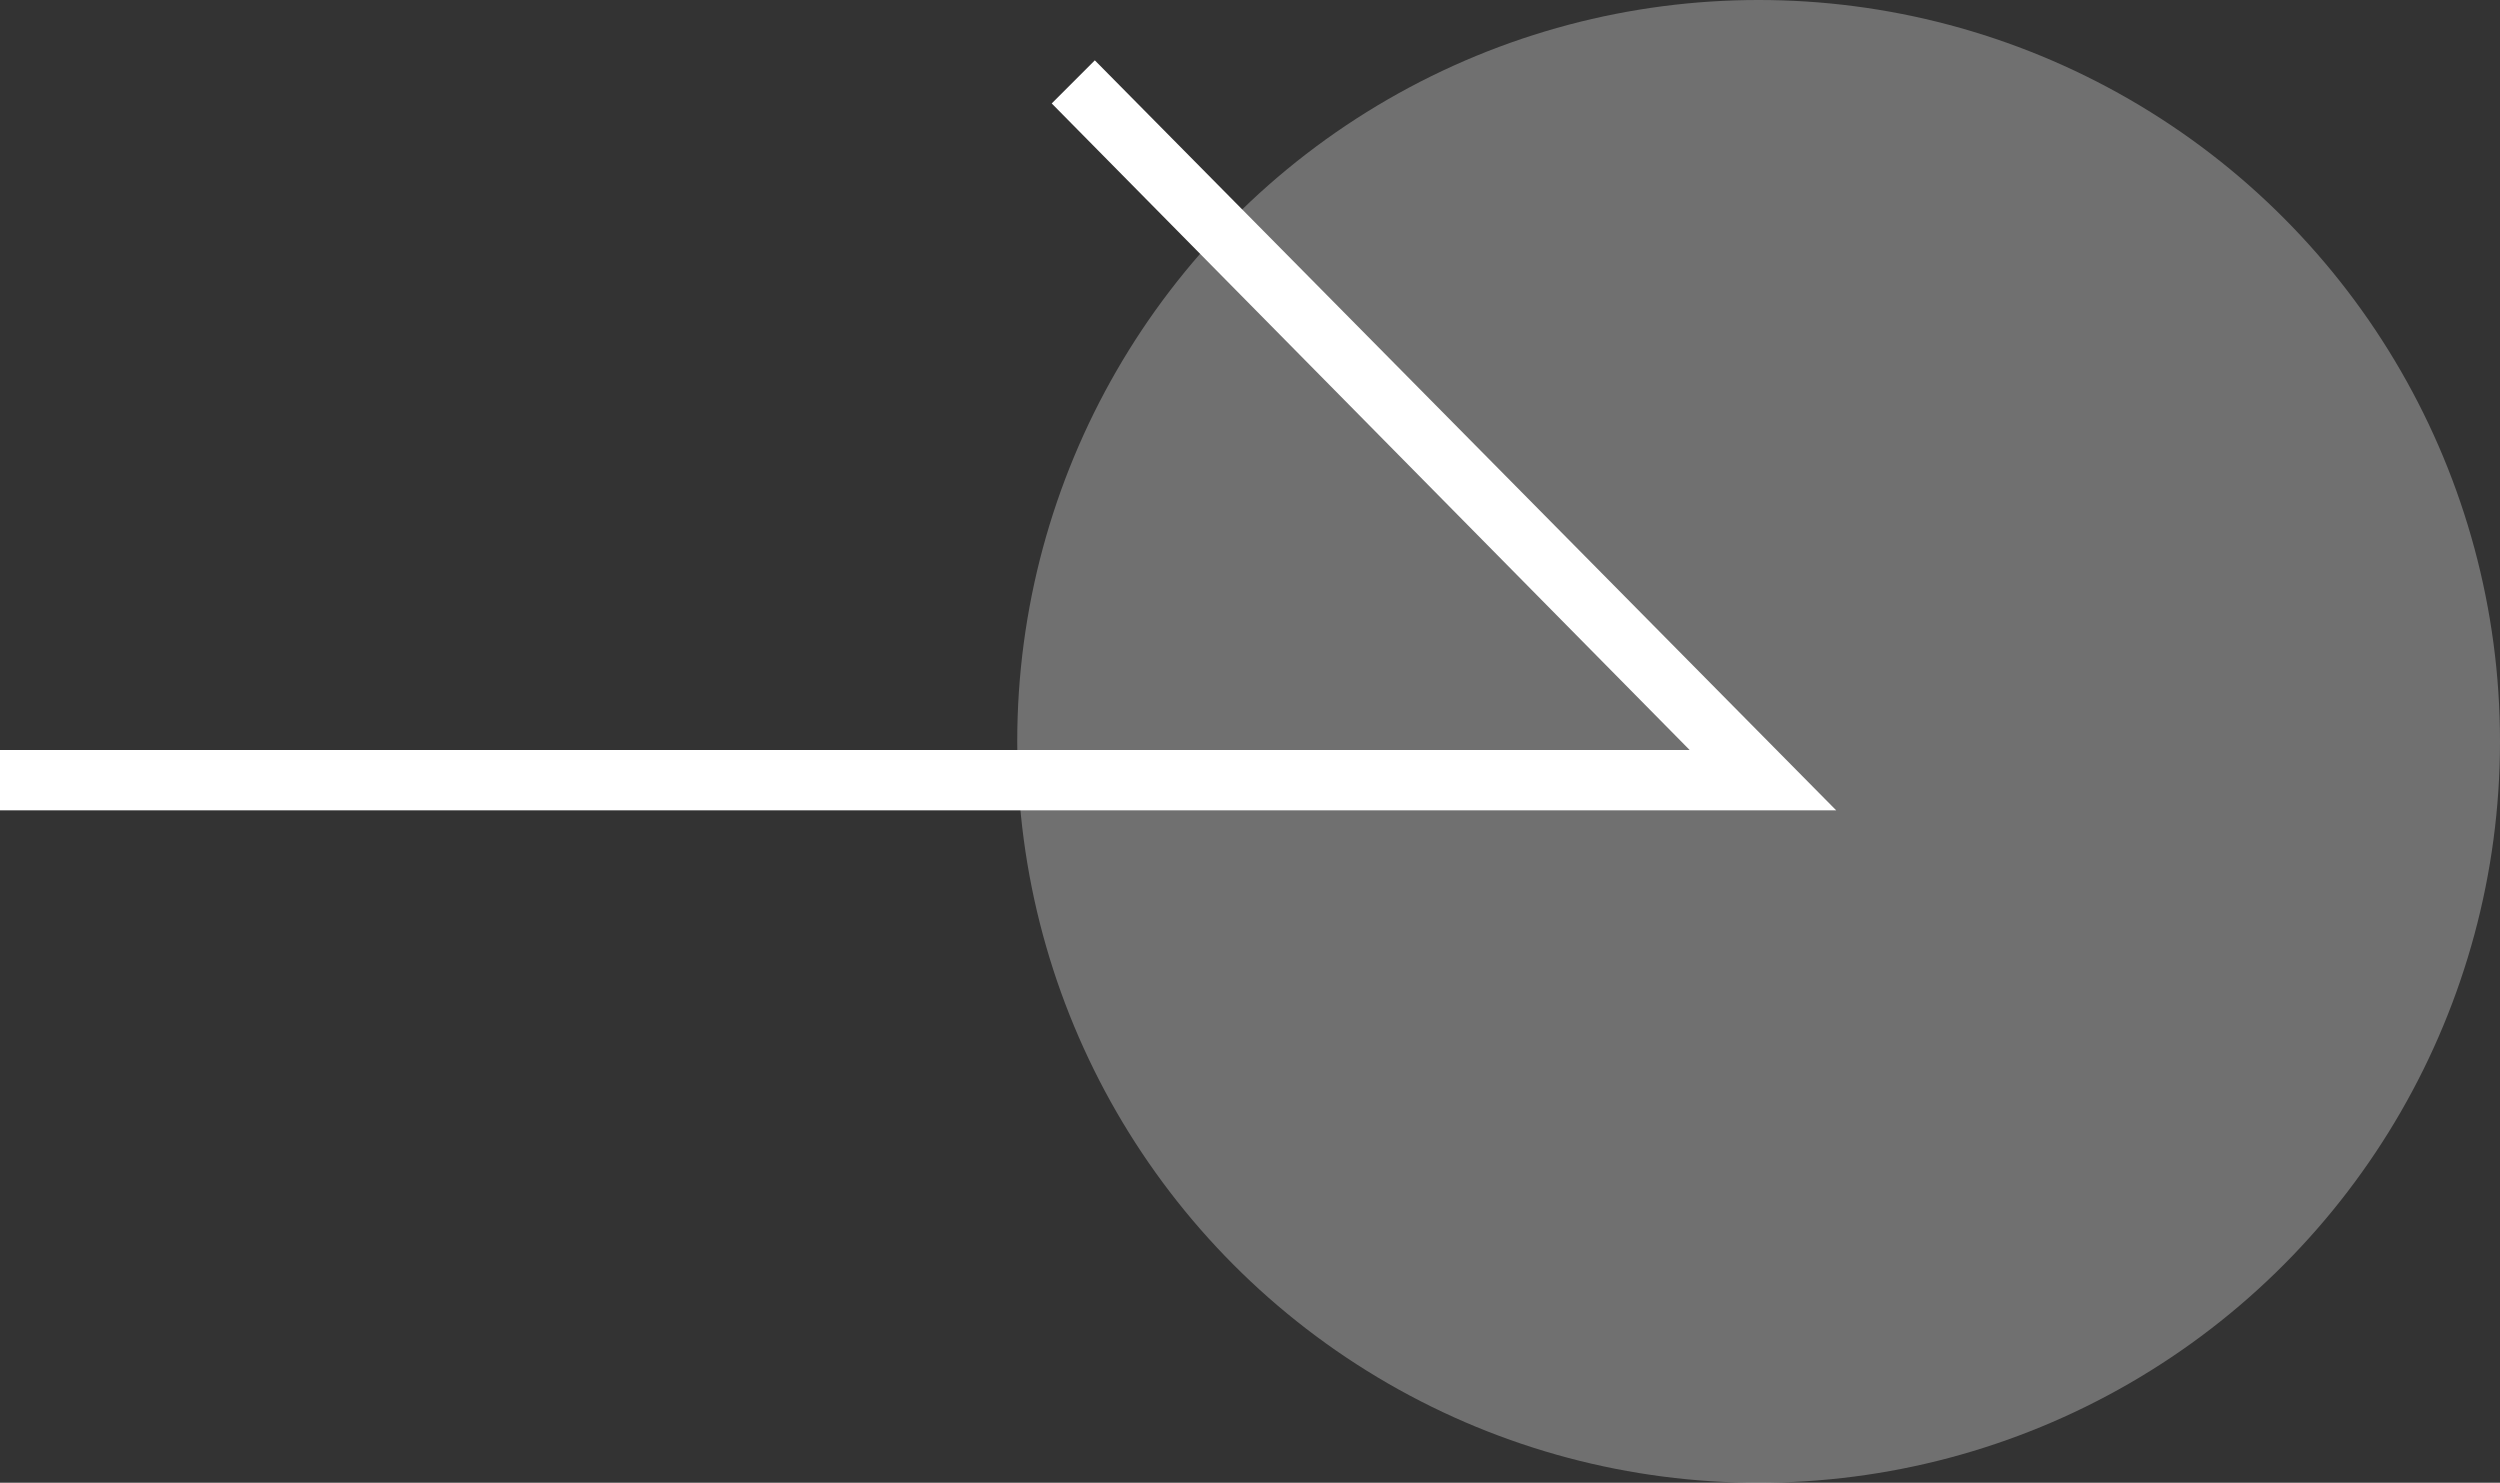
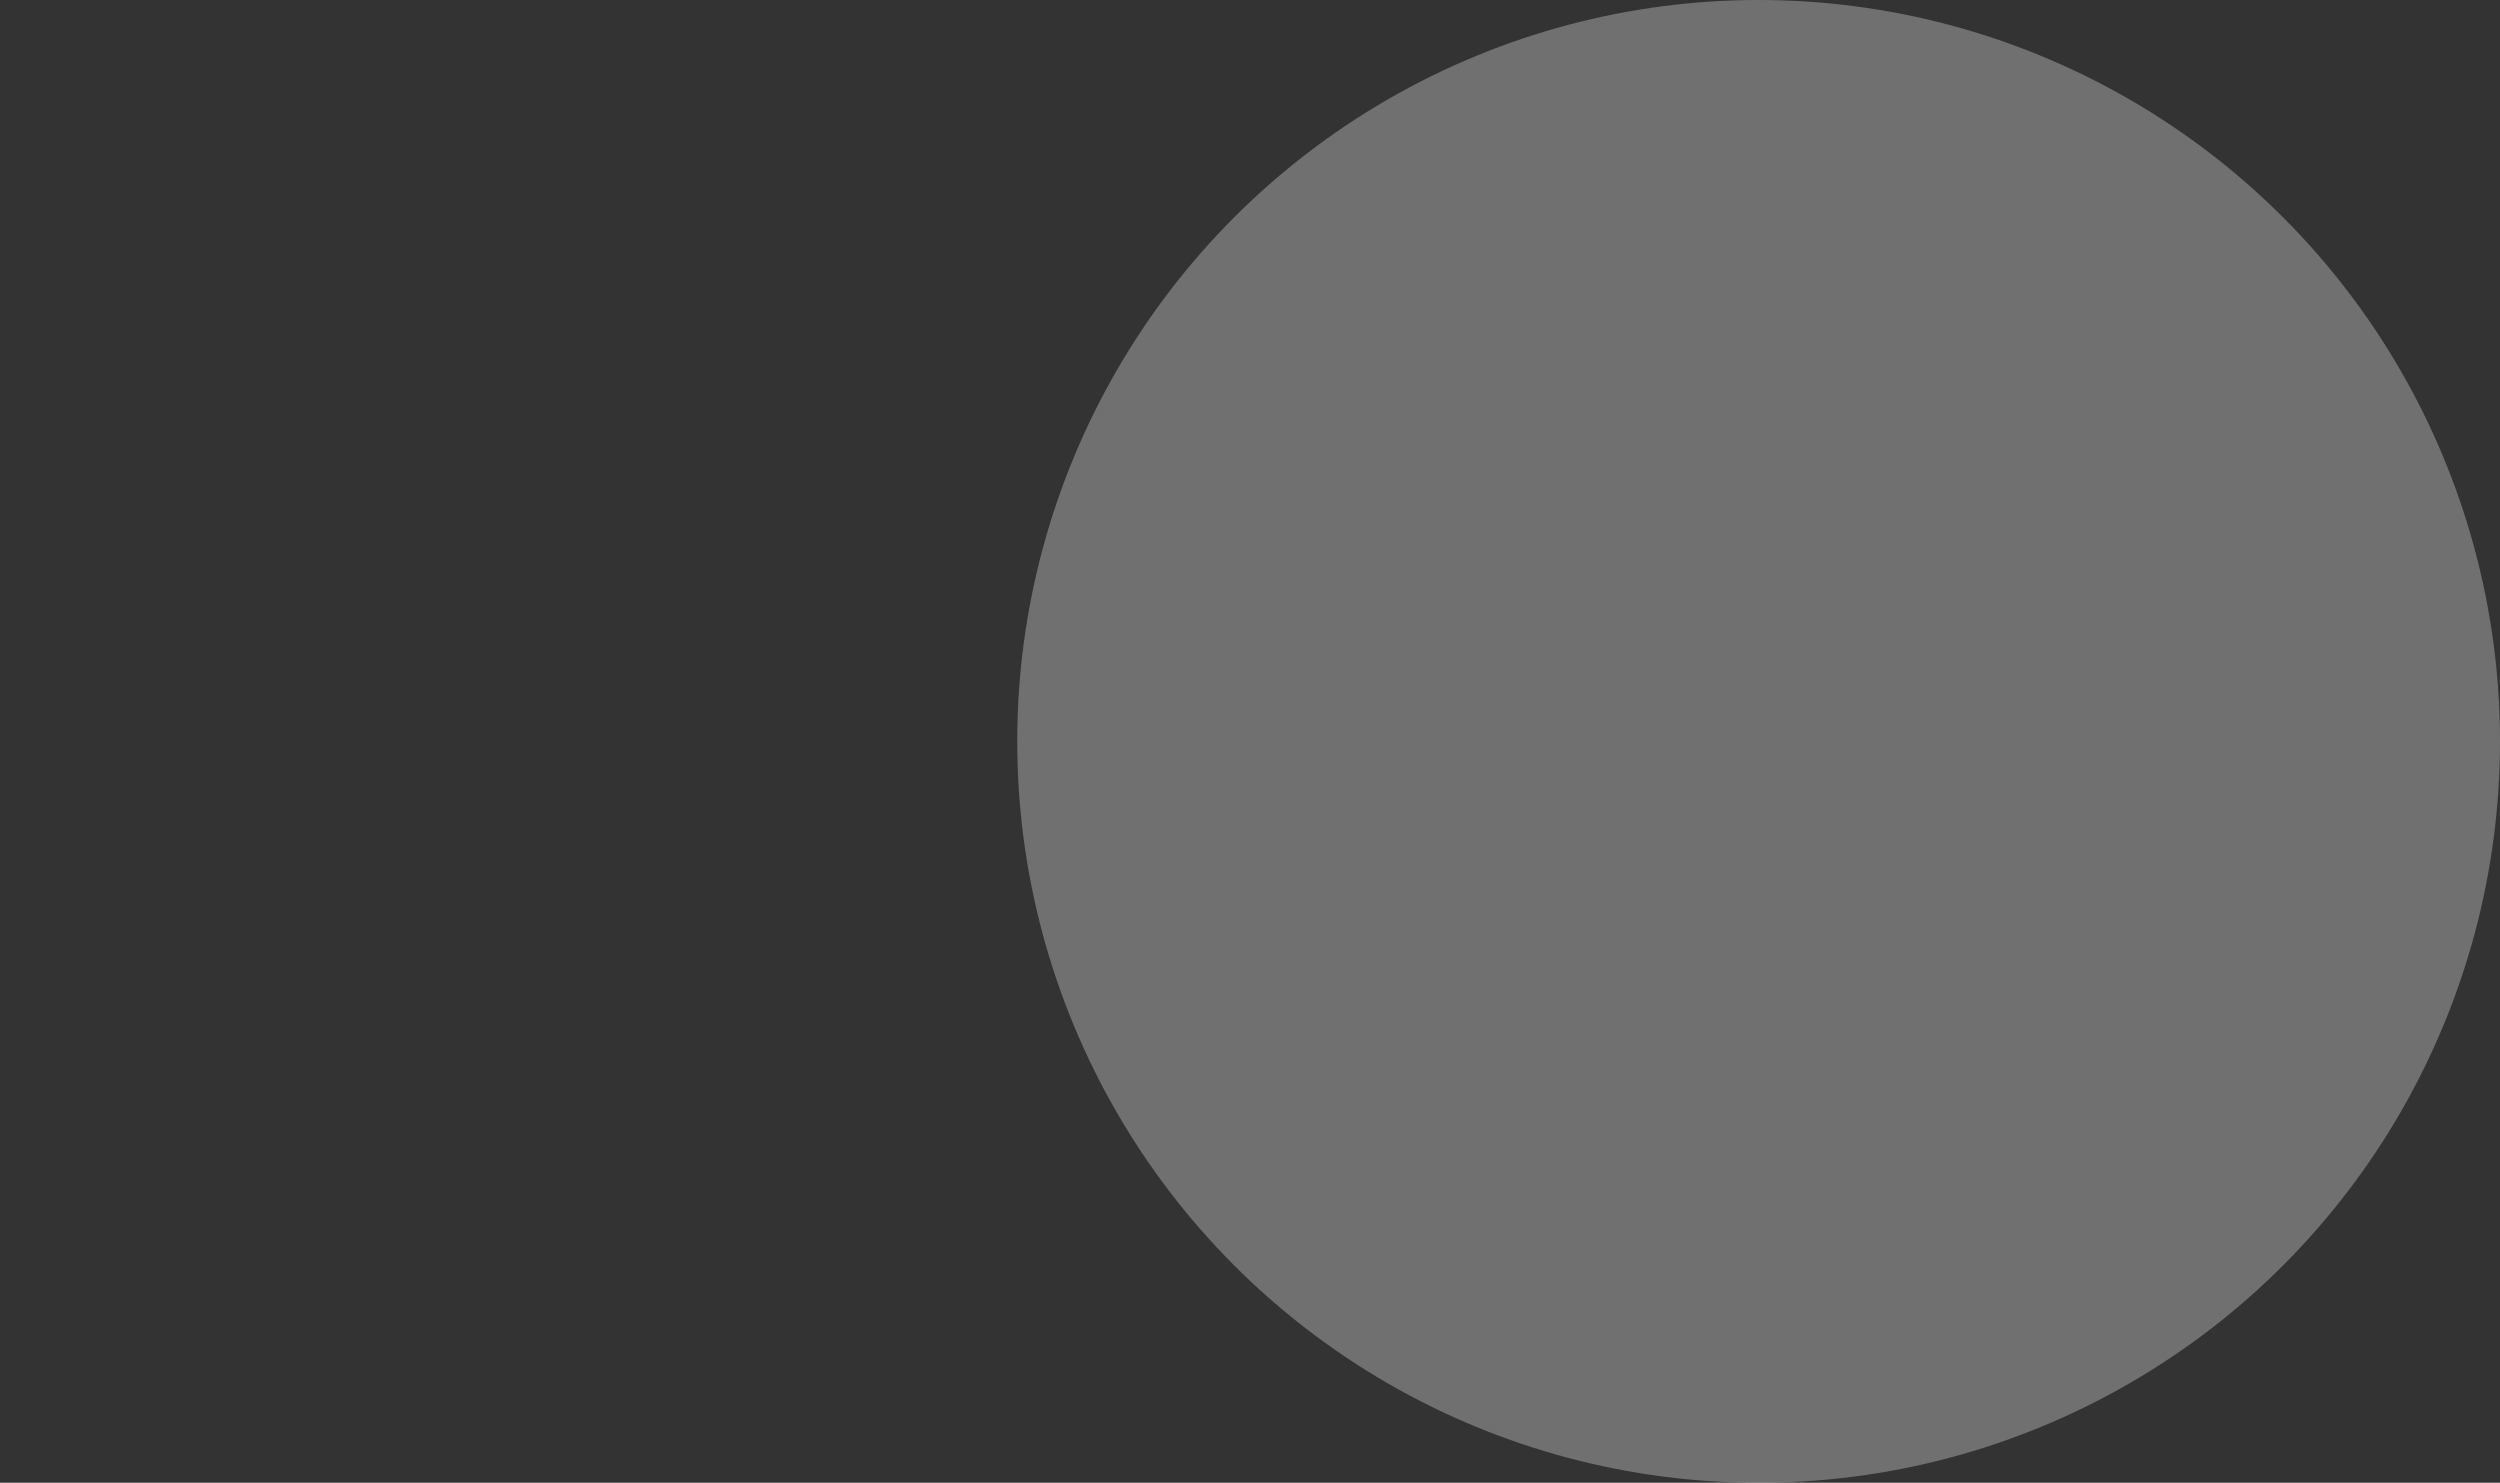
<svg xmlns="http://www.w3.org/2000/svg" version="1.1" id="레이어_1" x="0px" y="0px" viewBox="0 0 29 17.2" style="enable-background:new 0 0 29 17.2;" xml:space="preserve">
  <rect x="0" y="0" width="29" height="17.2" fill="#333333" stroke="none" />
  <style type="text/css">
	.st0{opacity:0.3;fill:#FFFFFF;}
	.st1{fill:#FFFFFF;}
</style>
  <circle class="st0" cx="20.4" cy="8.6" r="8.6" />
  <g>
-     <polygon class="st1" points="0,9.4 21.3,9.4 12.7,0.7 12.2,1.2 19.6,8.7 0,8.7  " />
-   </g>
+     </g>
</svg>